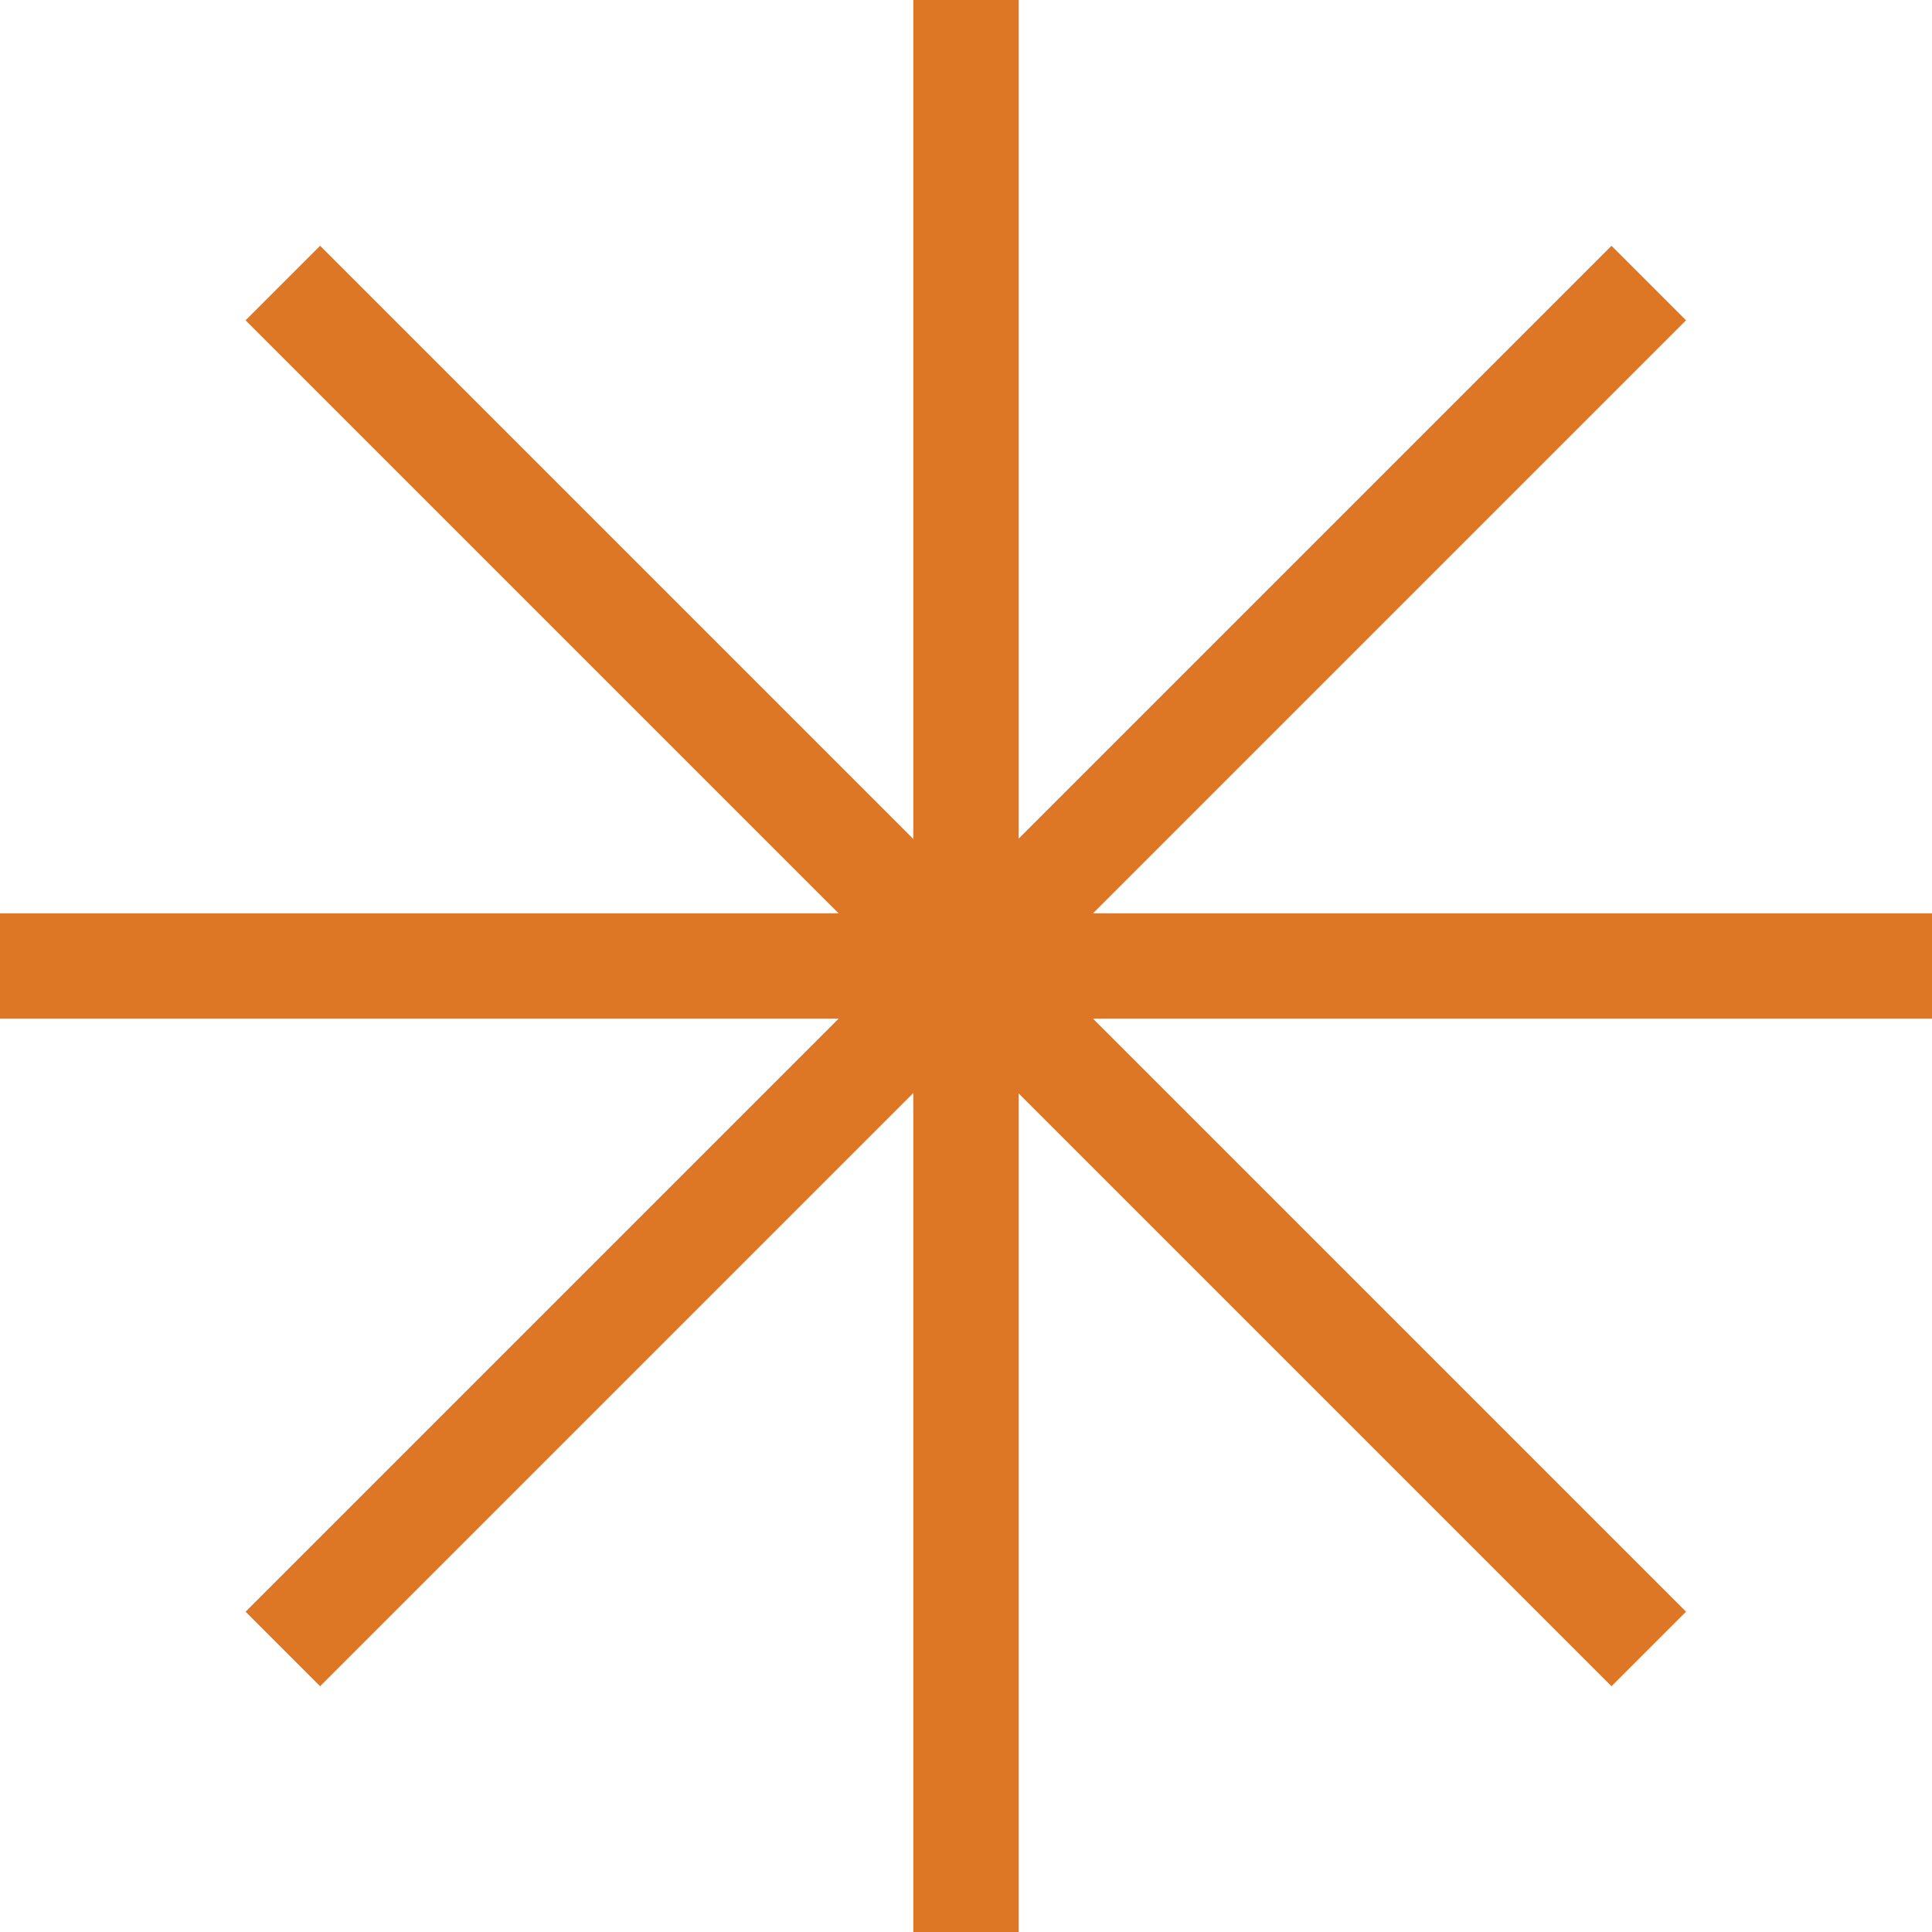
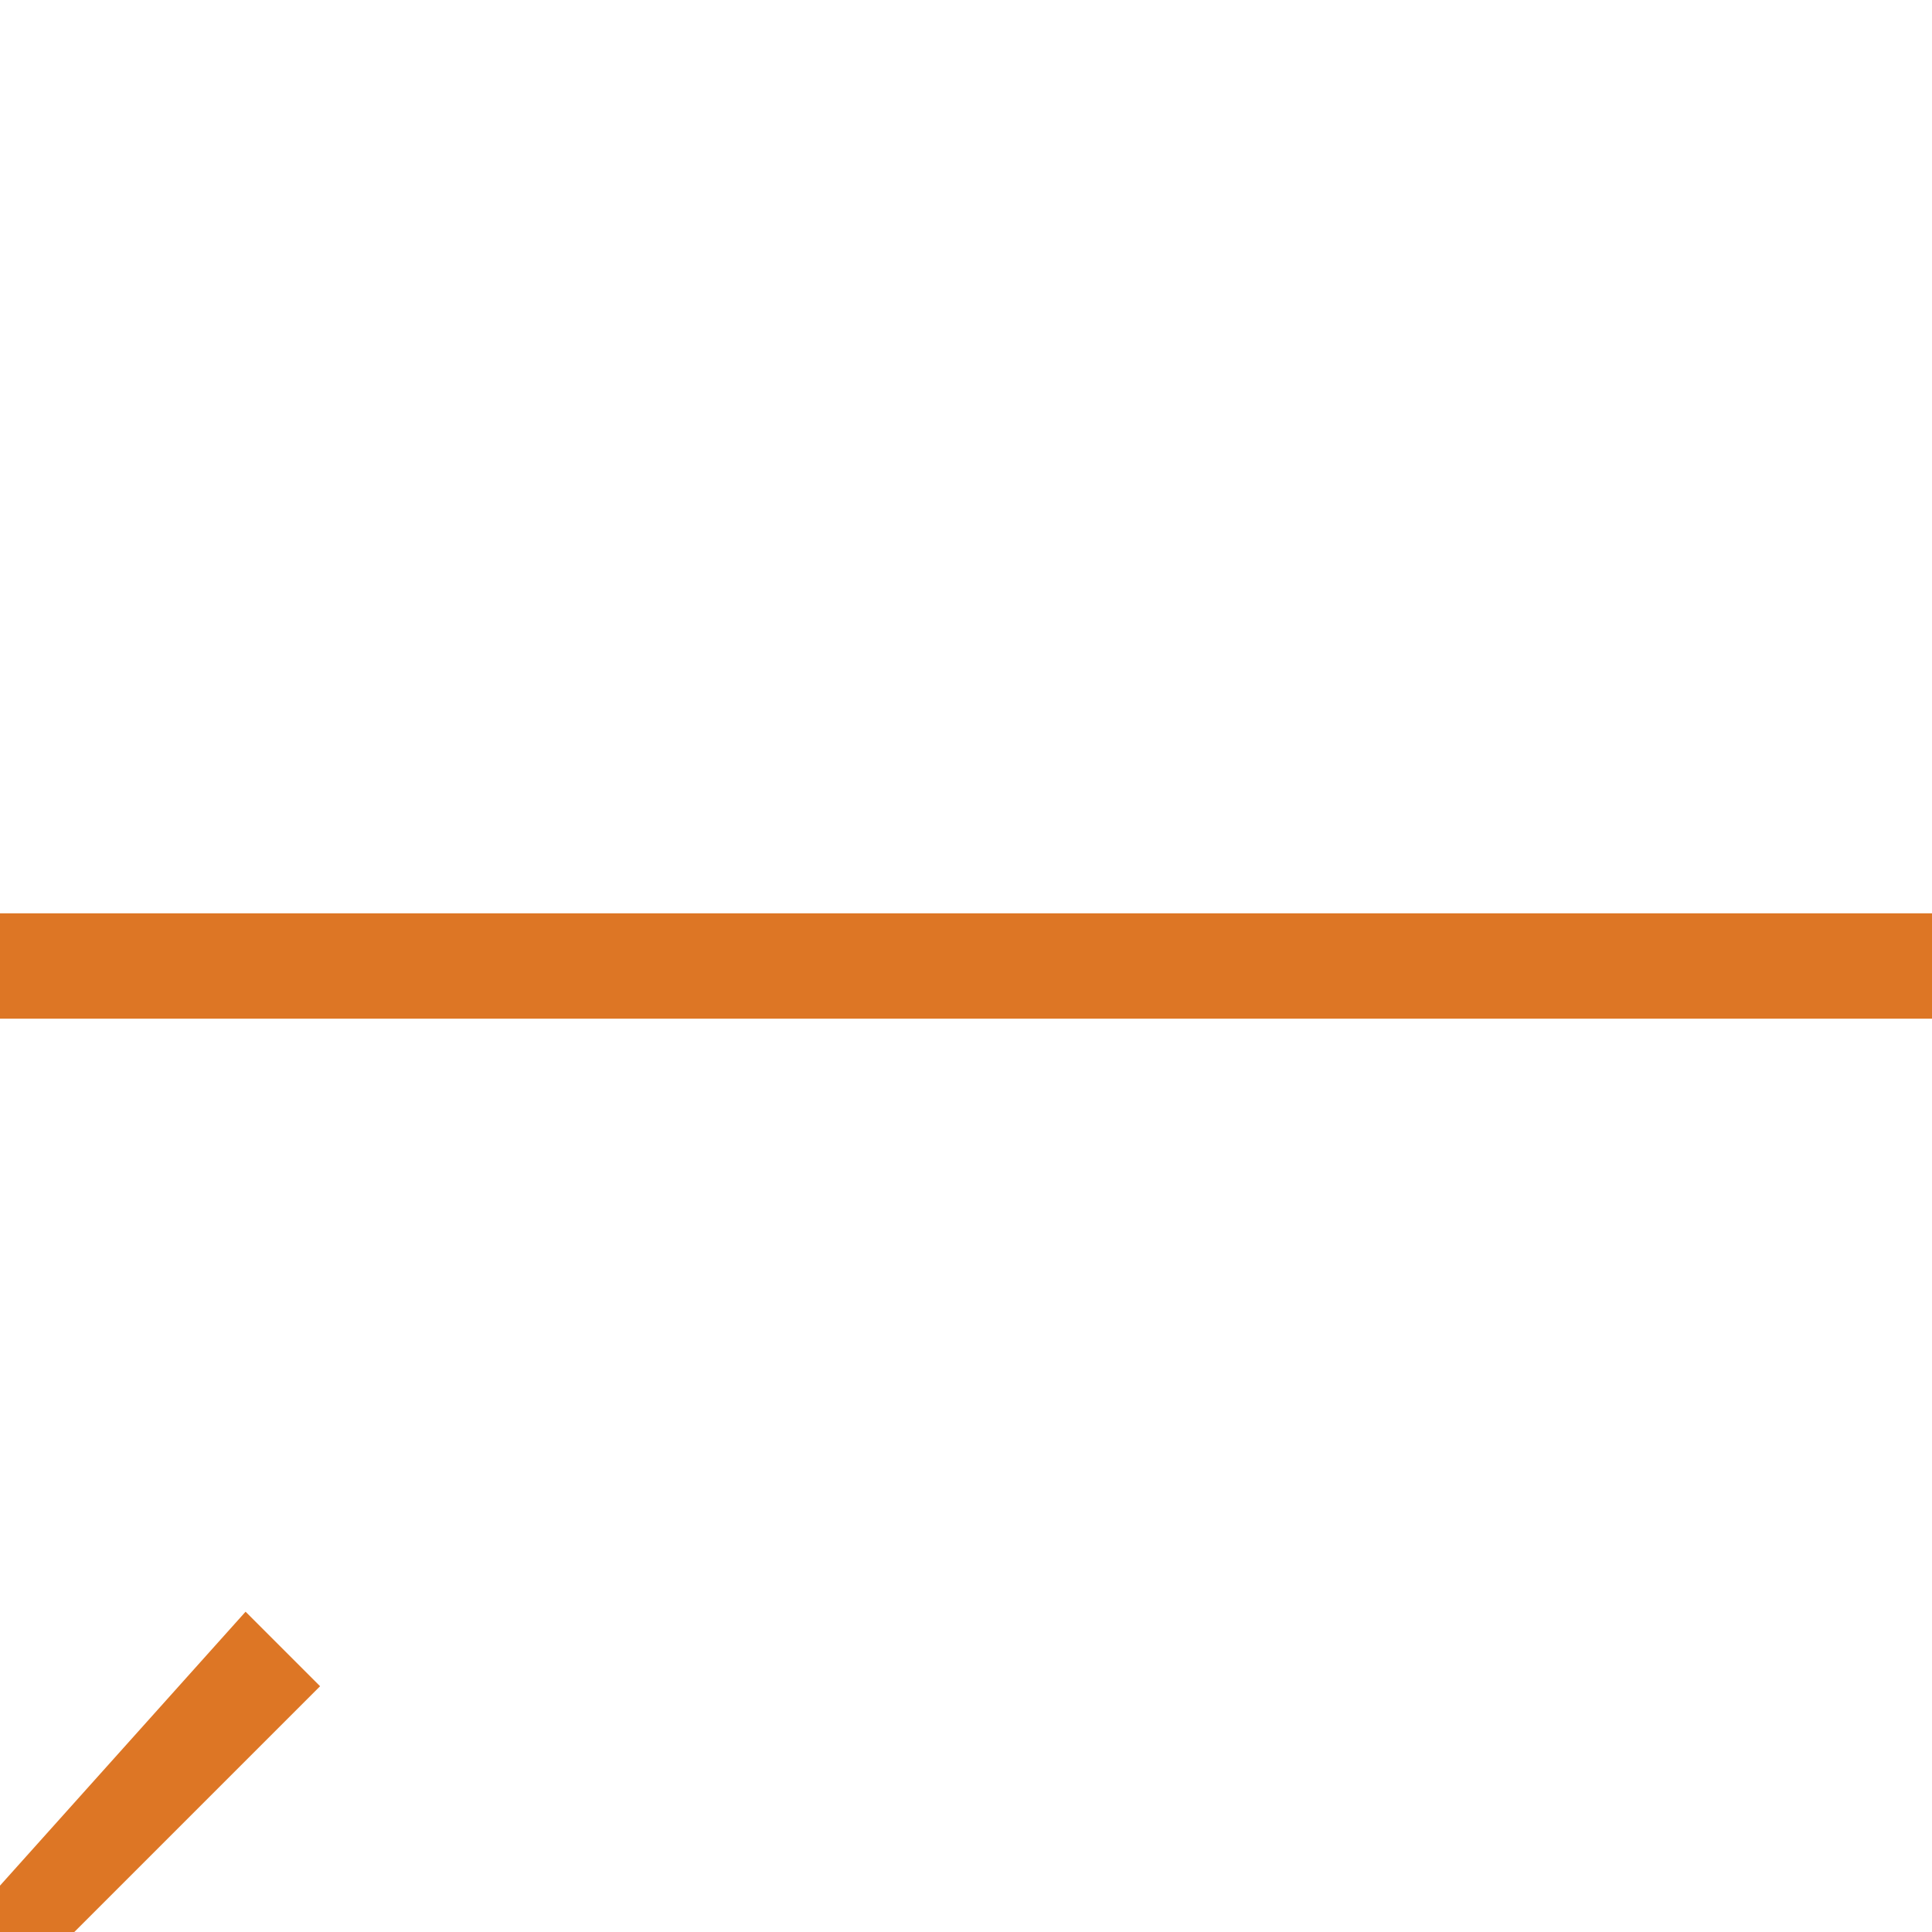
<svg xmlns="http://www.w3.org/2000/svg" viewBox="0 0 55 55">
  <g fill="#dd7625">
-     <path d="m26 0h3v55h-3z" />
    <path d="m0 26h55v3h-55z" />
-     <path d="m0 26h55v3h-55z" transform="matrix(.707 -.707 .707 .707 -11.391 27.5)" />
-     <path d="m26 0h3v55h-3z" transform="matrix(.707 -.707 .707 .707 -11.391 27.5)" />
+     <path d="m0 26v3h-55z" transform="matrix(.707 -.707 .707 .707 -11.391 27.5)" />
  </g>
</svg>